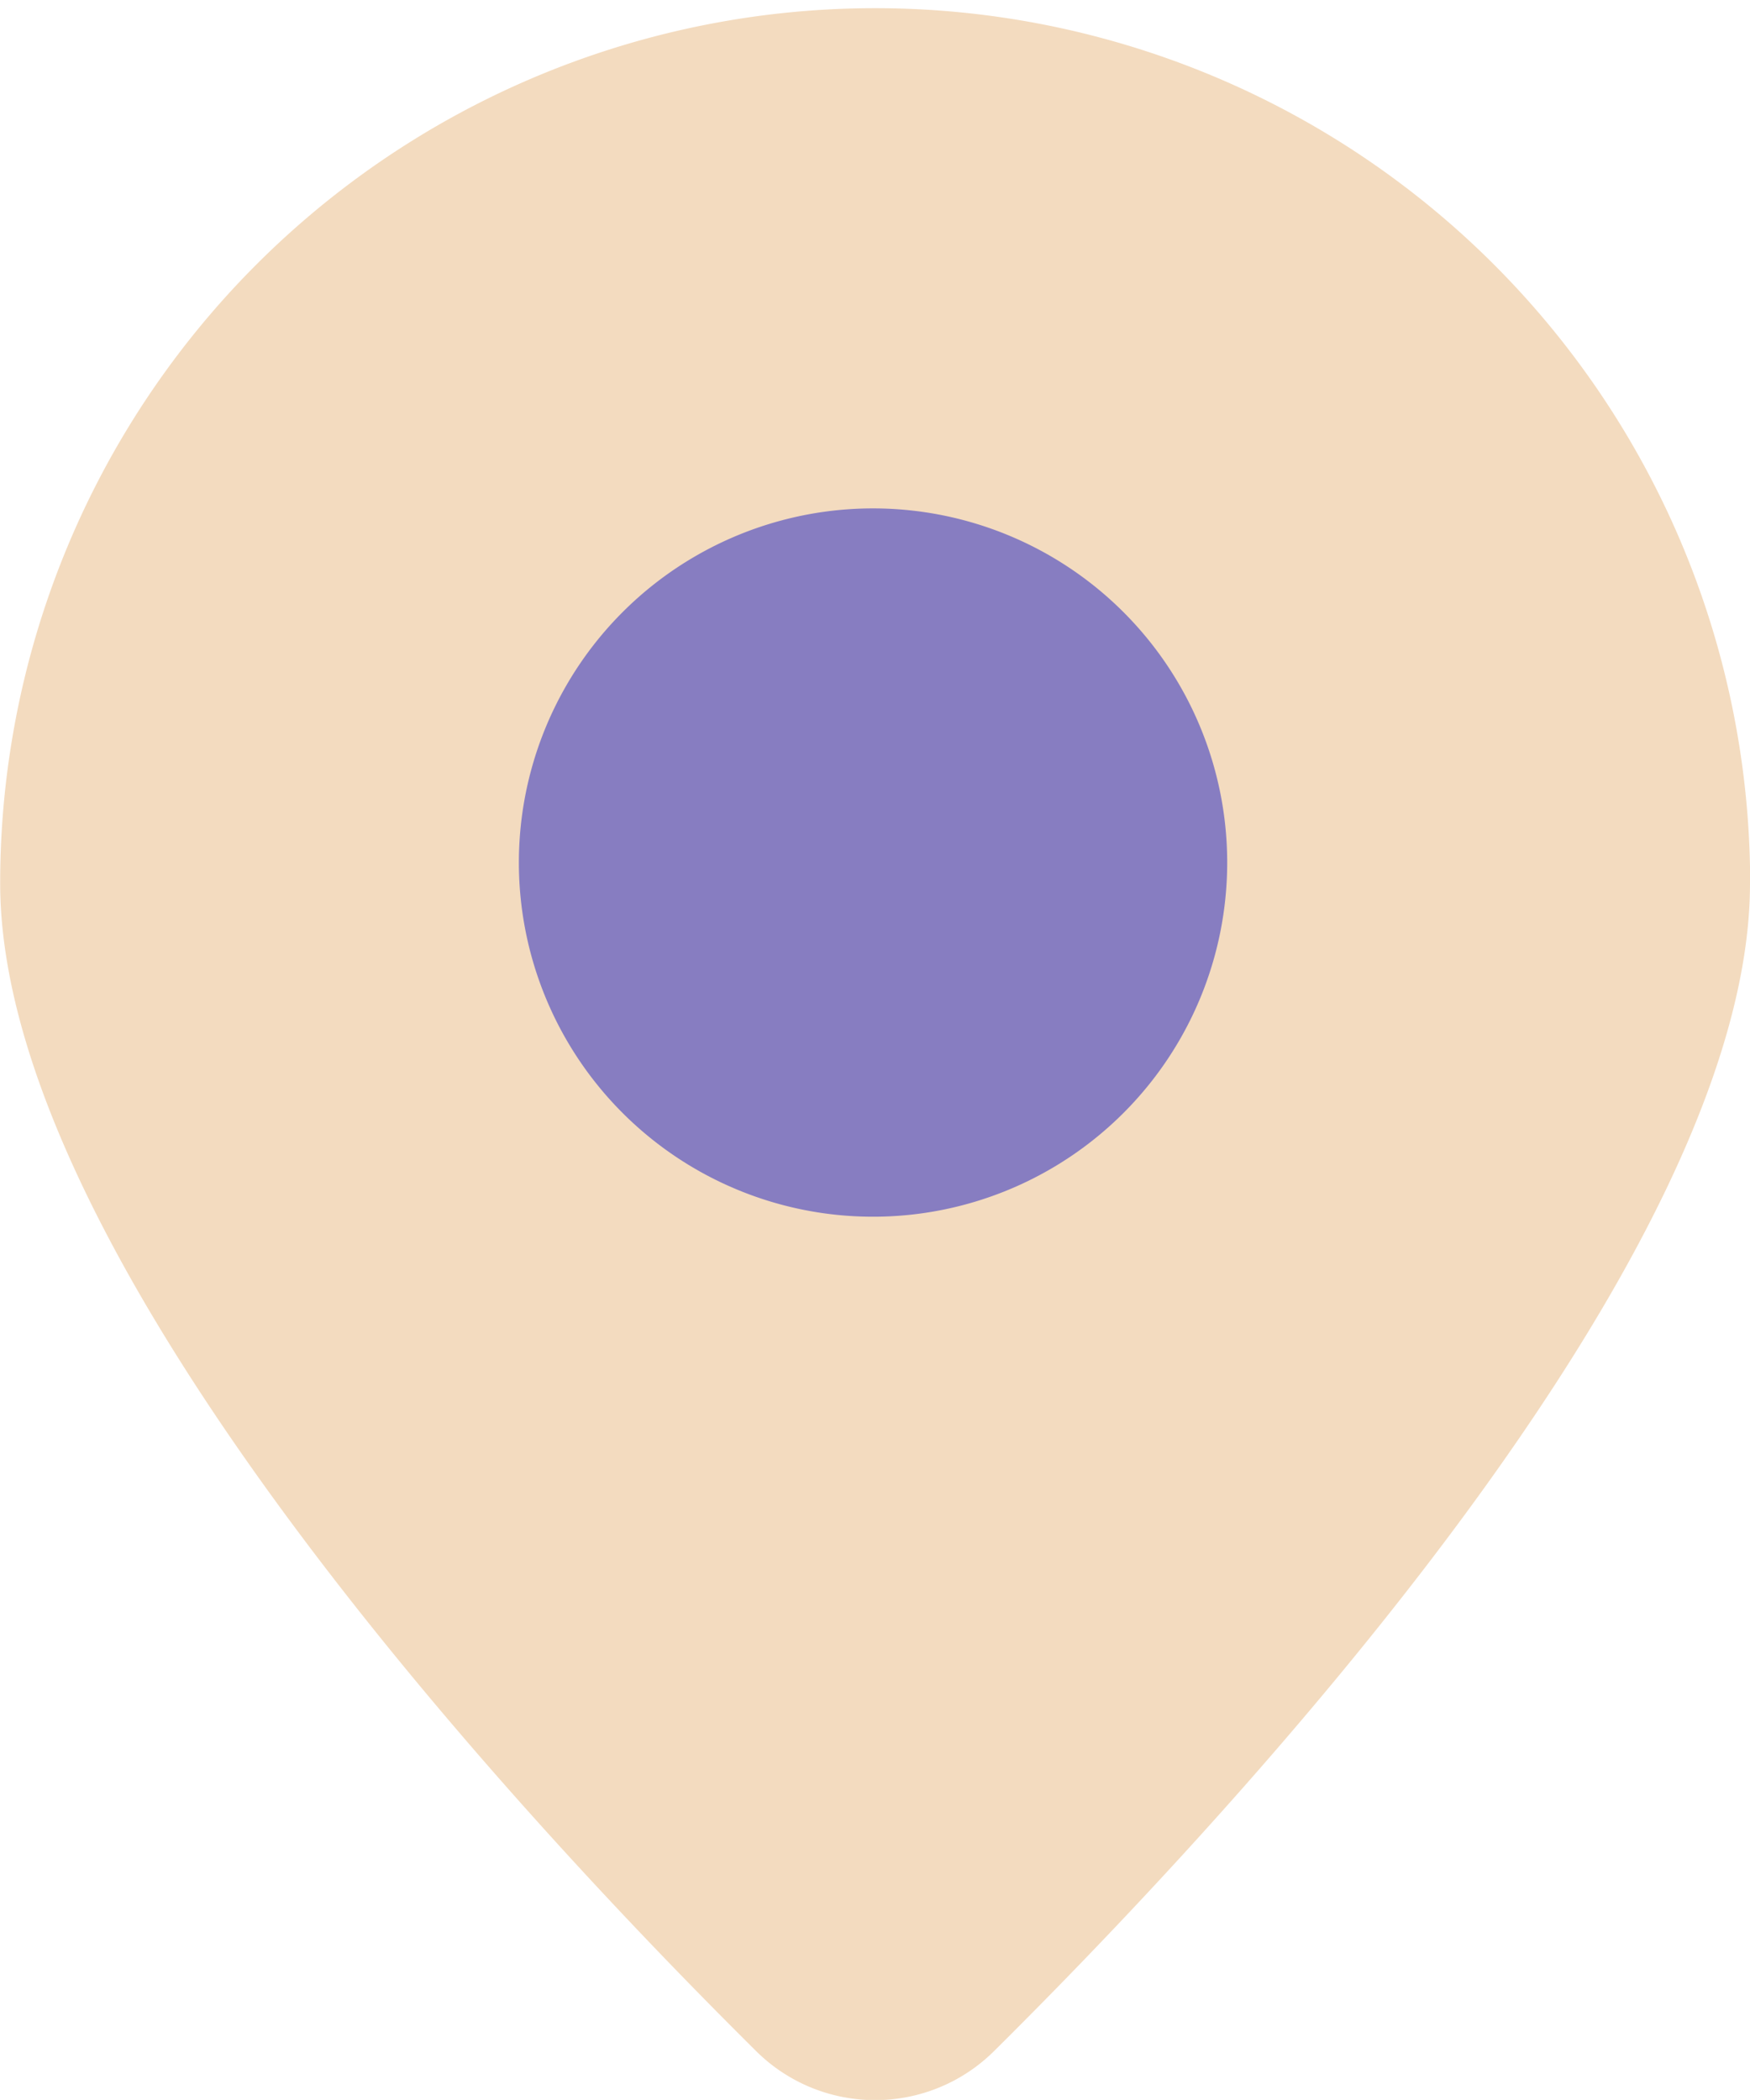
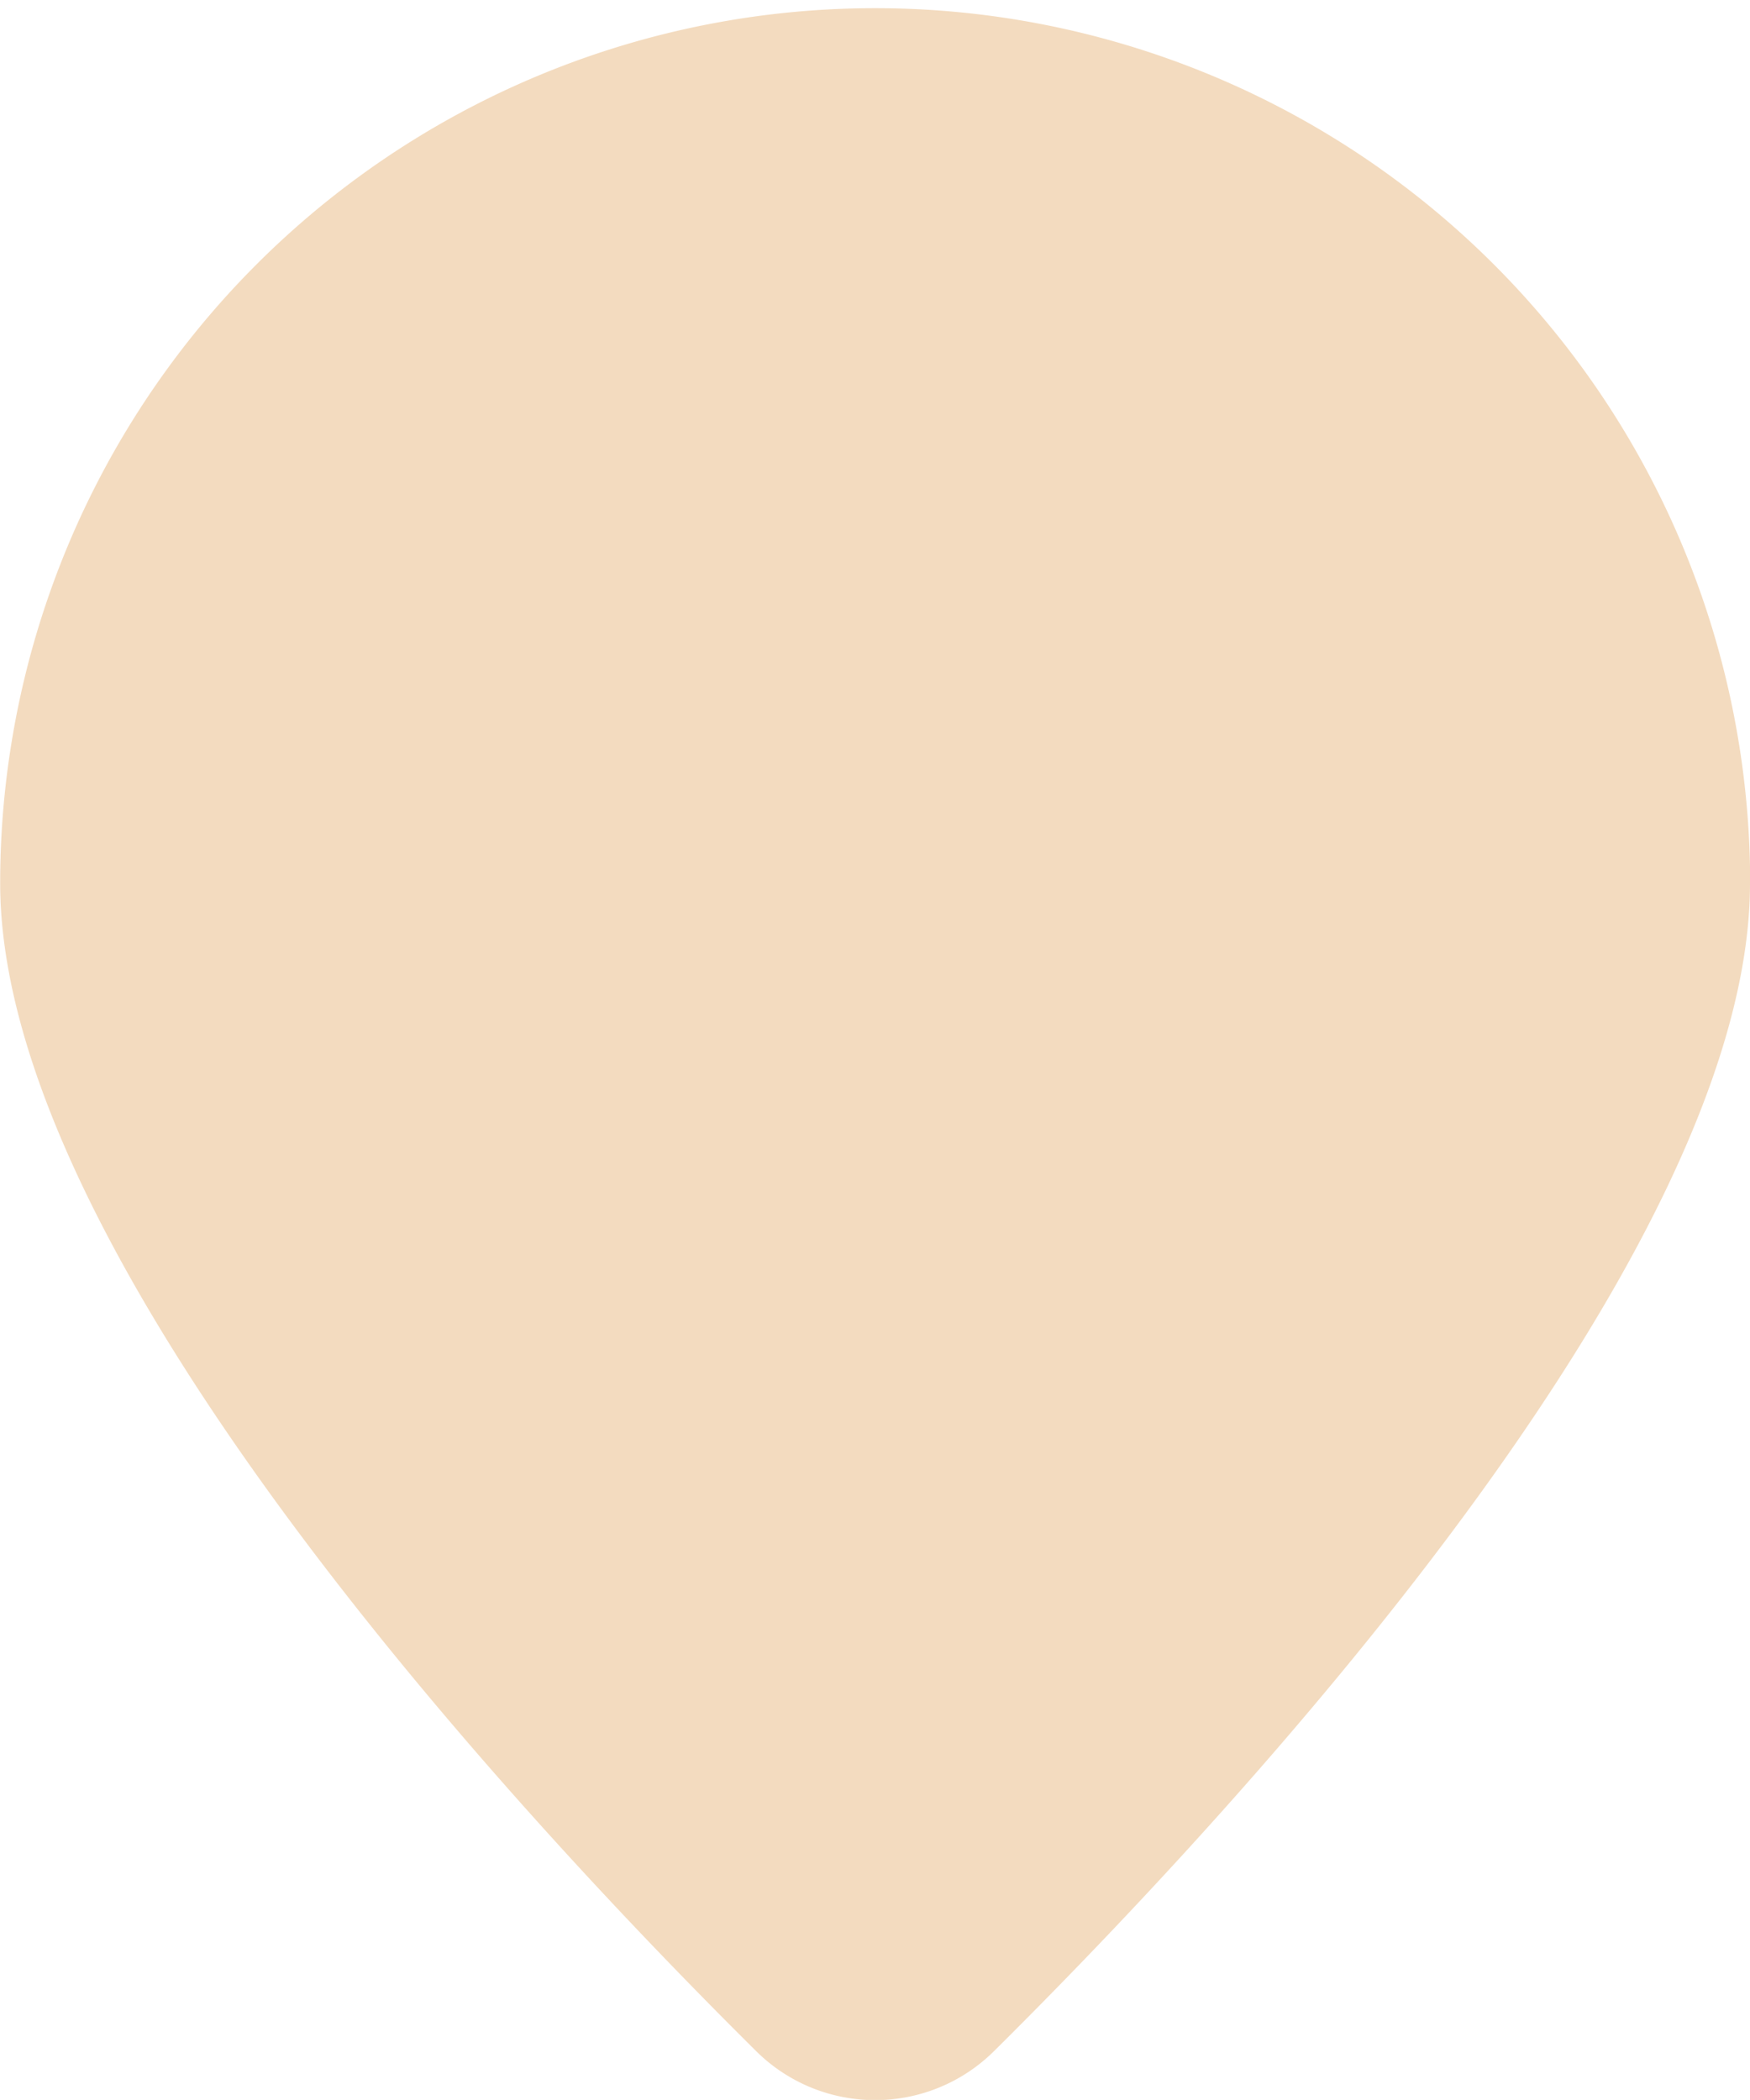
<svg xmlns="http://www.w3.org/2000/svg" width="10.688" height="12.825" viewBox="0 0 10.688 12.825">
  <g id="地址2" transform="translate(-153.24 -77.042)">
    <path id="路径_239" data-name="路径 239" d="M164.174,82.99c0,2.288-3.153,5.68-4.615,7.13a1.031,1.031,0,0,1-1.457,0c-1.462-1.45-4.615-4.842-4.615-7.131a5.344,5.344,0,1,1,10.688,0Z" transform="translate(-0.246 -0.553)" fill="#f3dbbf" />
-     <path id="路径_240" data-name="路径 240" d="M373.76,341.619a2.163,2.163,0,1,0,2.163-2.163A2.163,2.163,0,0,0,373.76,341.619Z" transform="translate(-217.351 -259.309)" fill="#877dc1" />
  </g>
</svg>